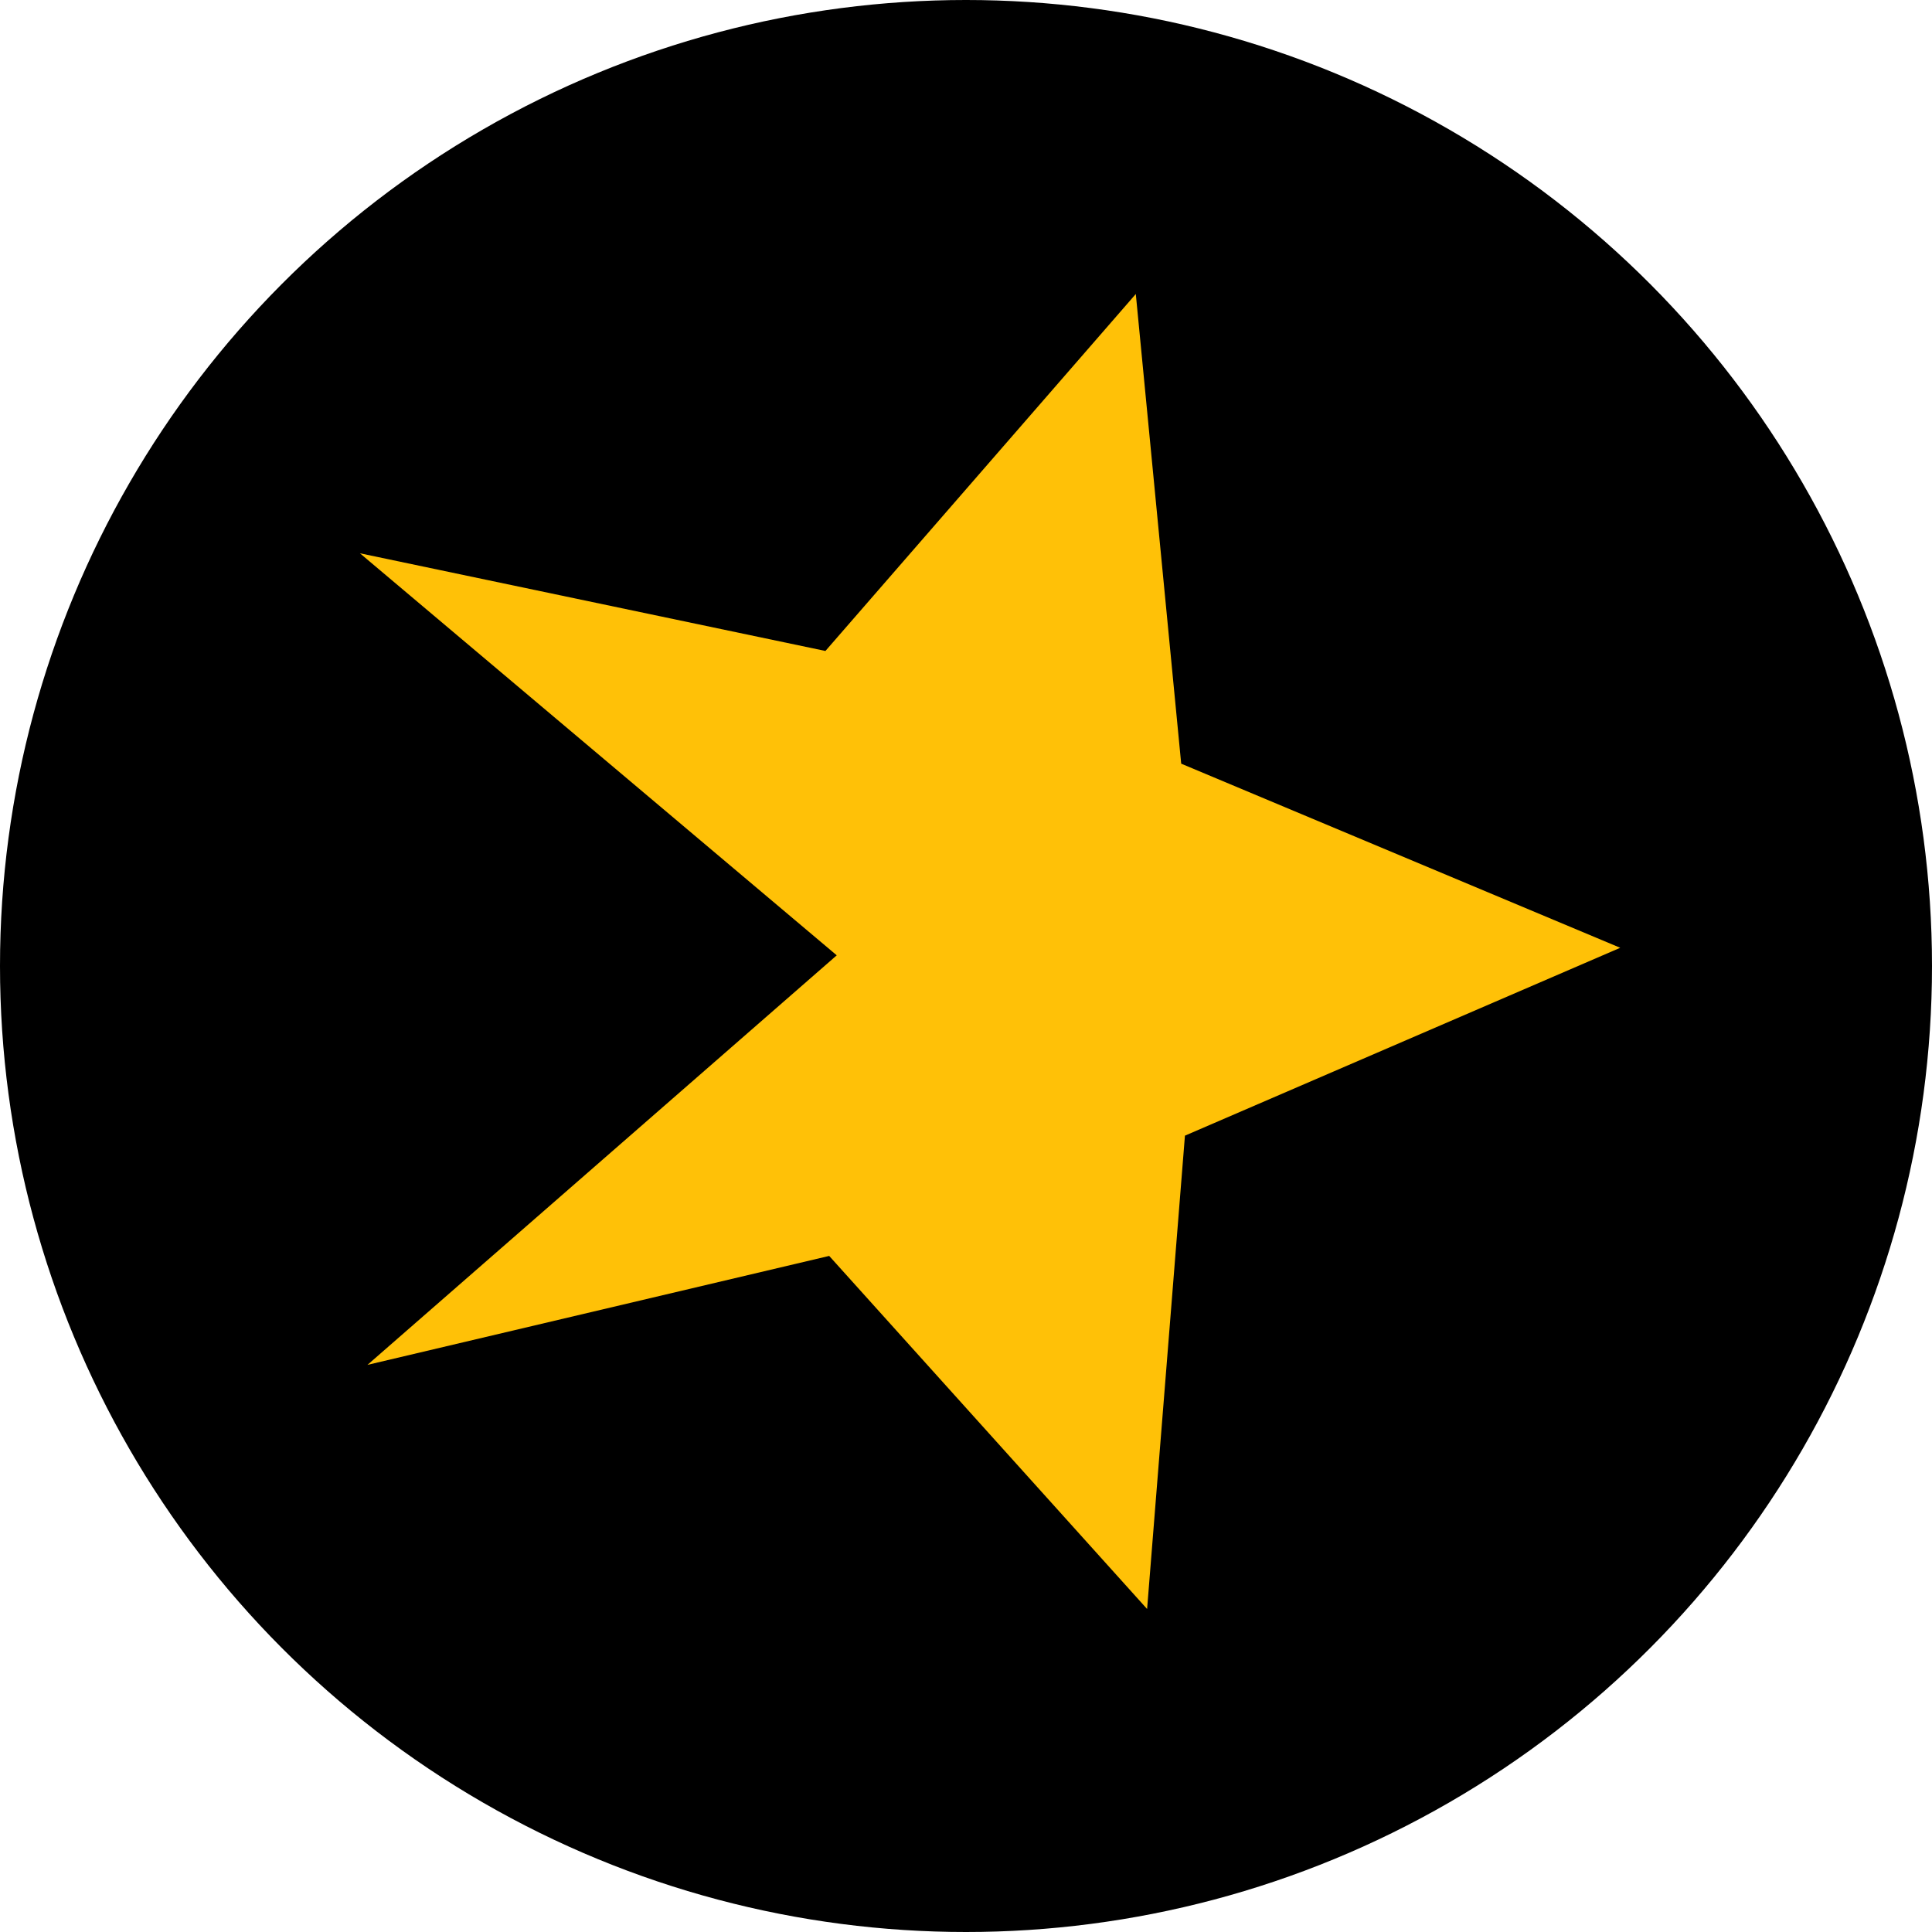
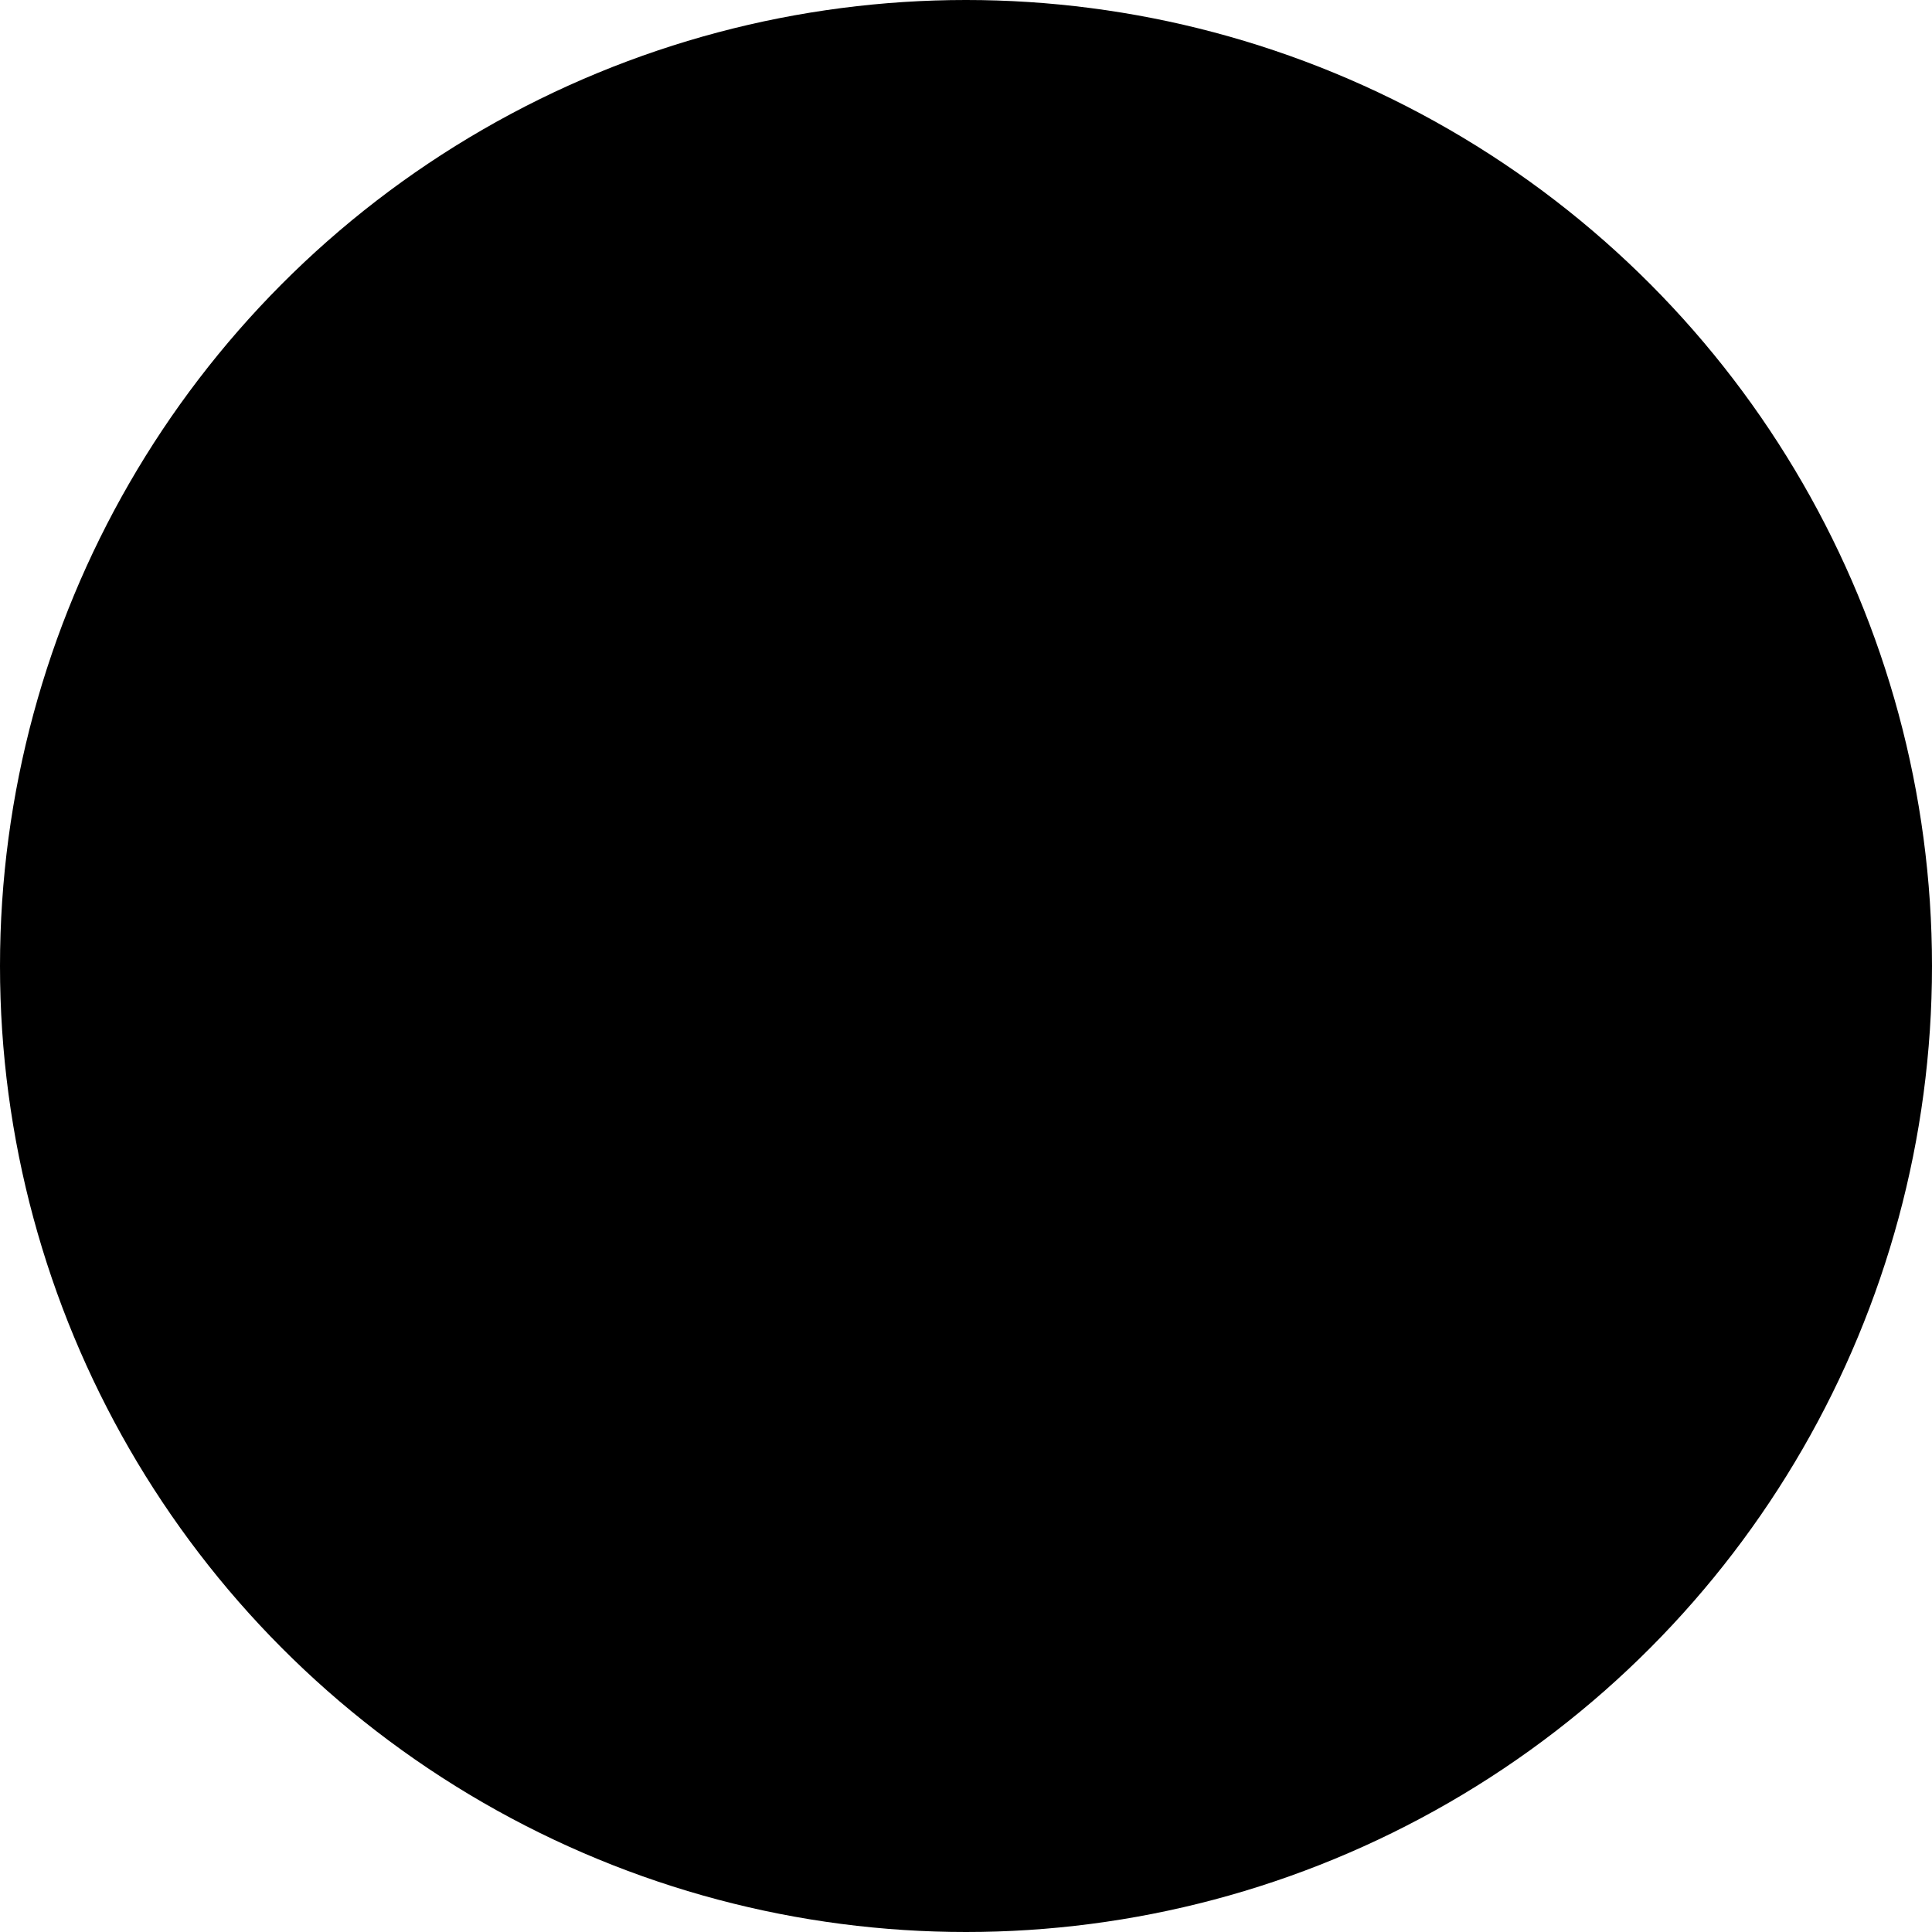
<svg xmlns="http://www.w3.org/2000/svg" width="80" height="80" viewBox="0 0 80 80">
  <g id="distribute_spreaker" transform="translate(-1341 811)">
    <circle id="Ellipse_11" data-name="Ellipse 11" cx="40" cy="40" r="40" transform="translate(1341 -811)" />
    <g id="Logo_1_" transform="translate(1355.903 -798.826)">
-       <path id="star_1_" d="M221.728,0l1.88,19.448,18.179,7.624-18.024,7.779-1.567,19.6L209.032,39.831l-19.12,4.512,19.433-16.959L189.6,10.736l19.276,4.045Z" transform="translate(-189.6)" fill="#ffc107" />
-     </g>
+       </g>
  </g>
</svg>